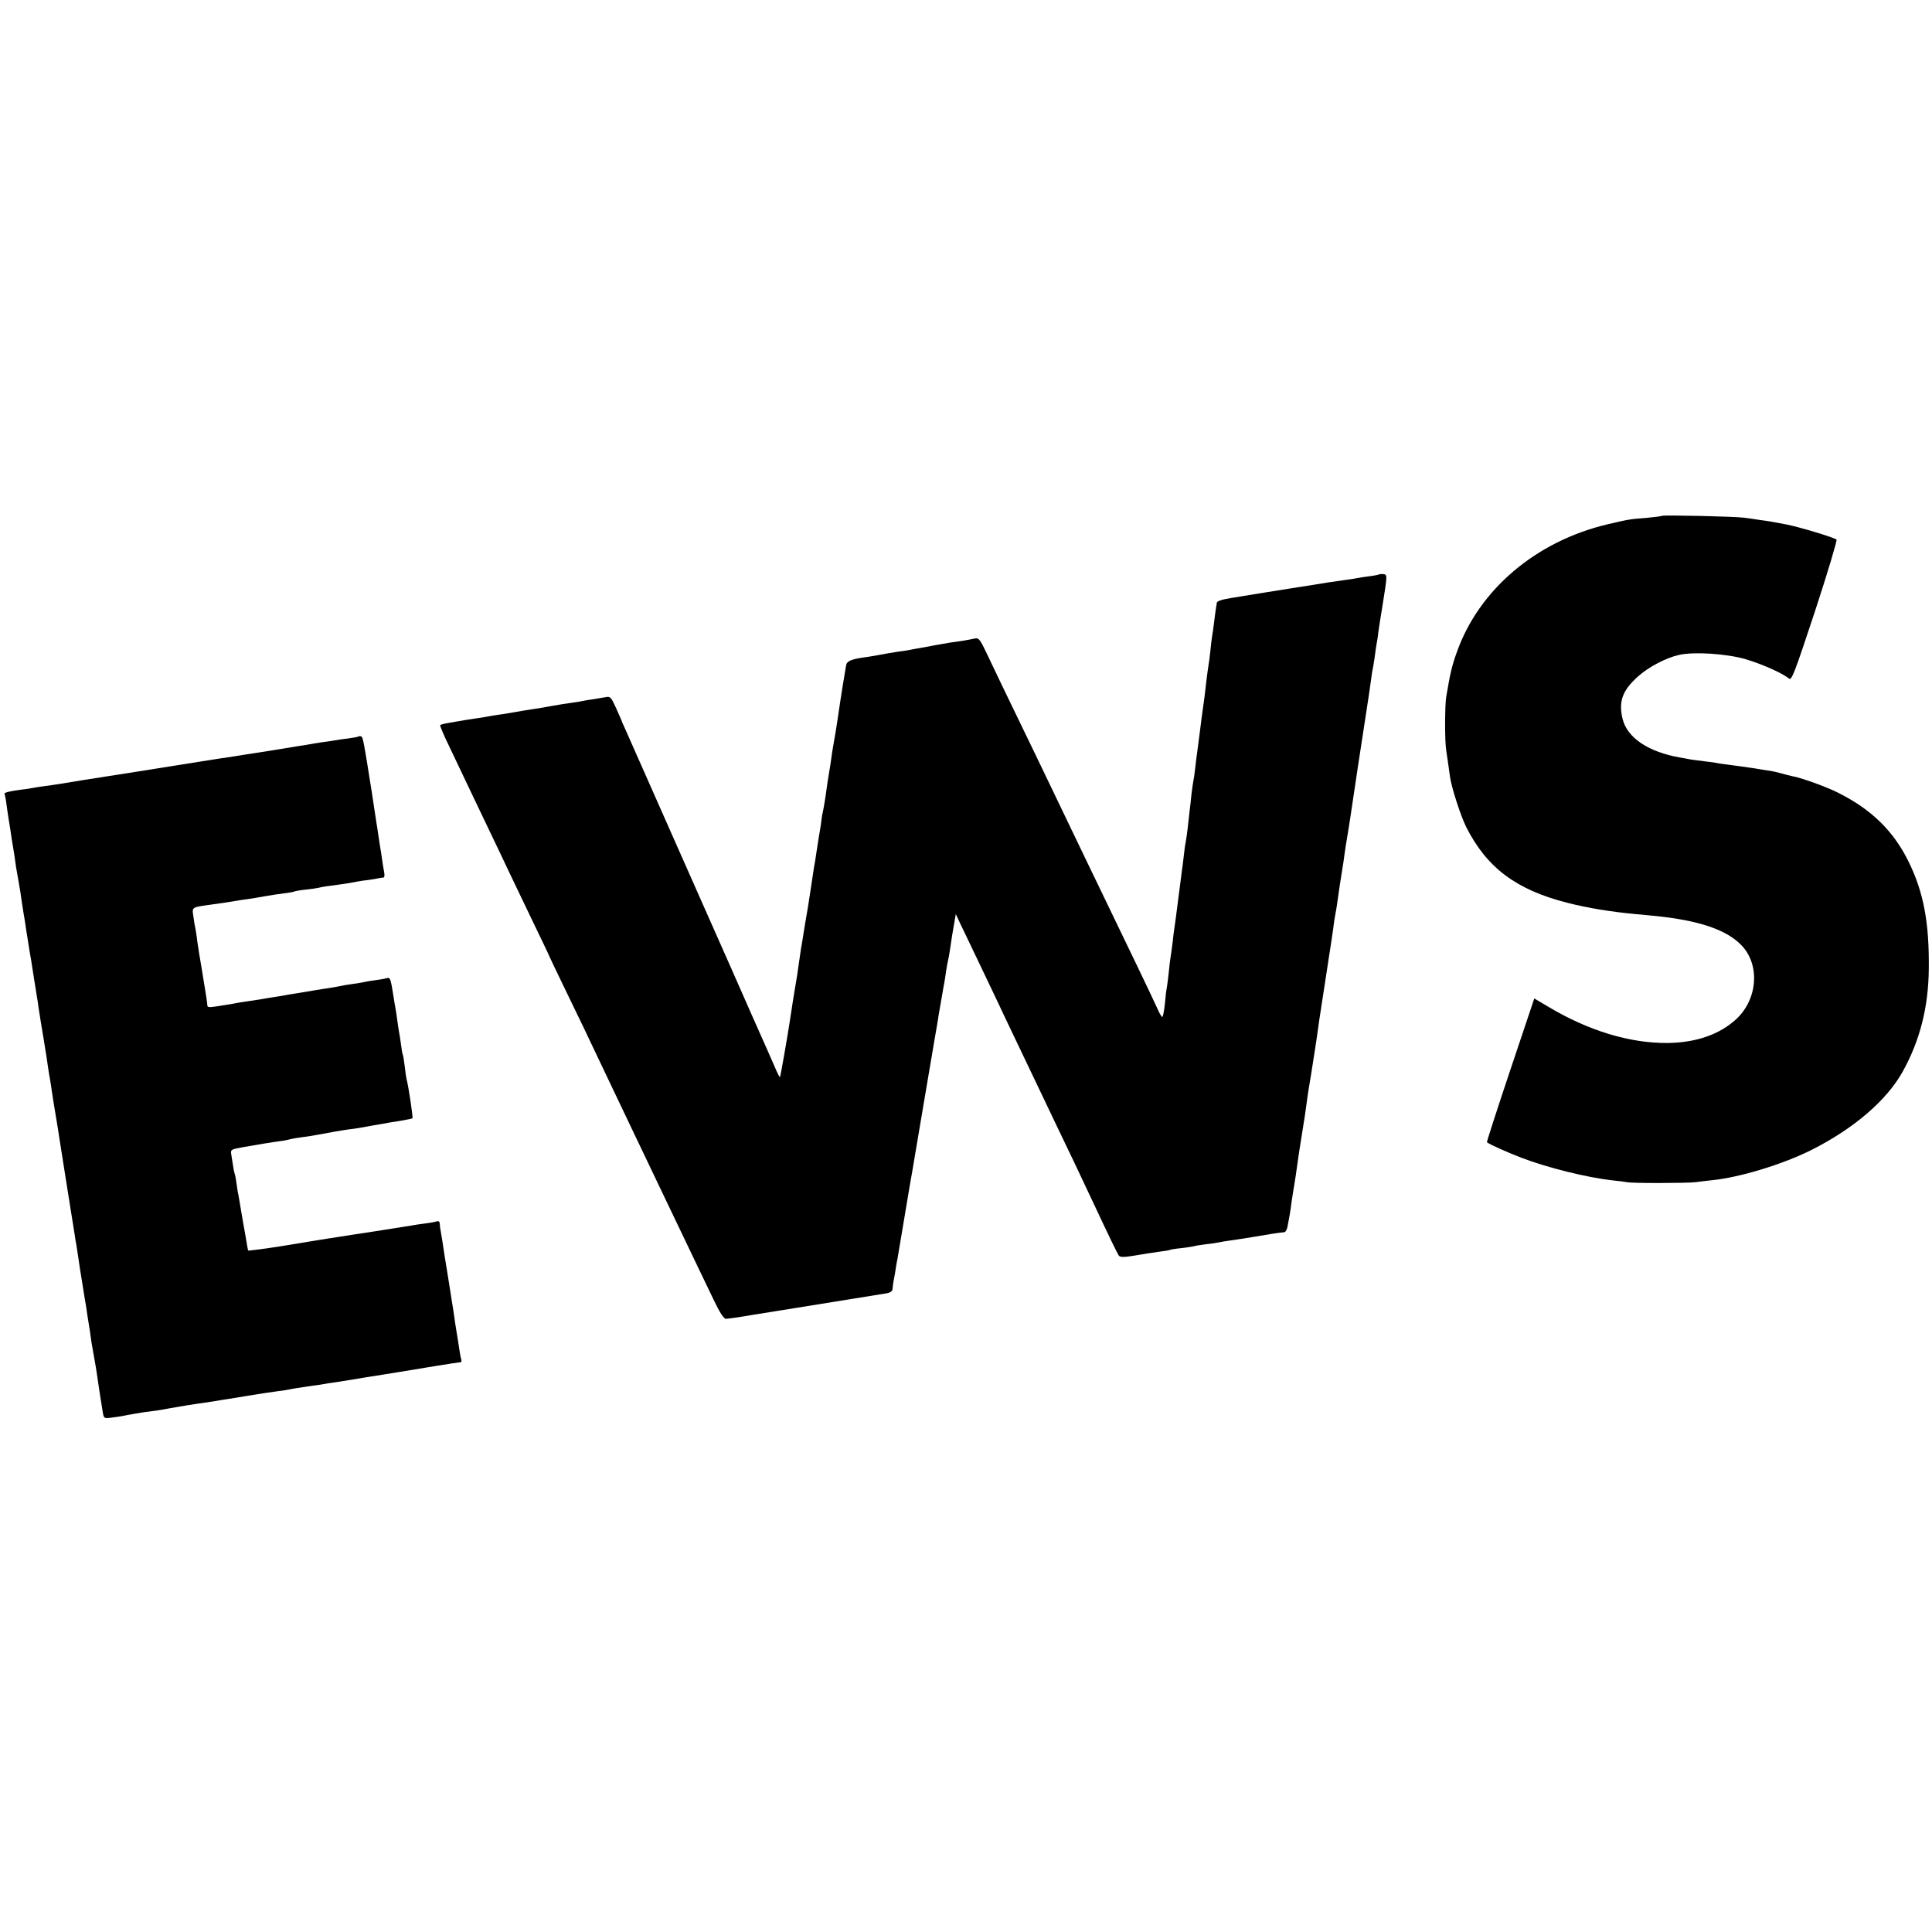
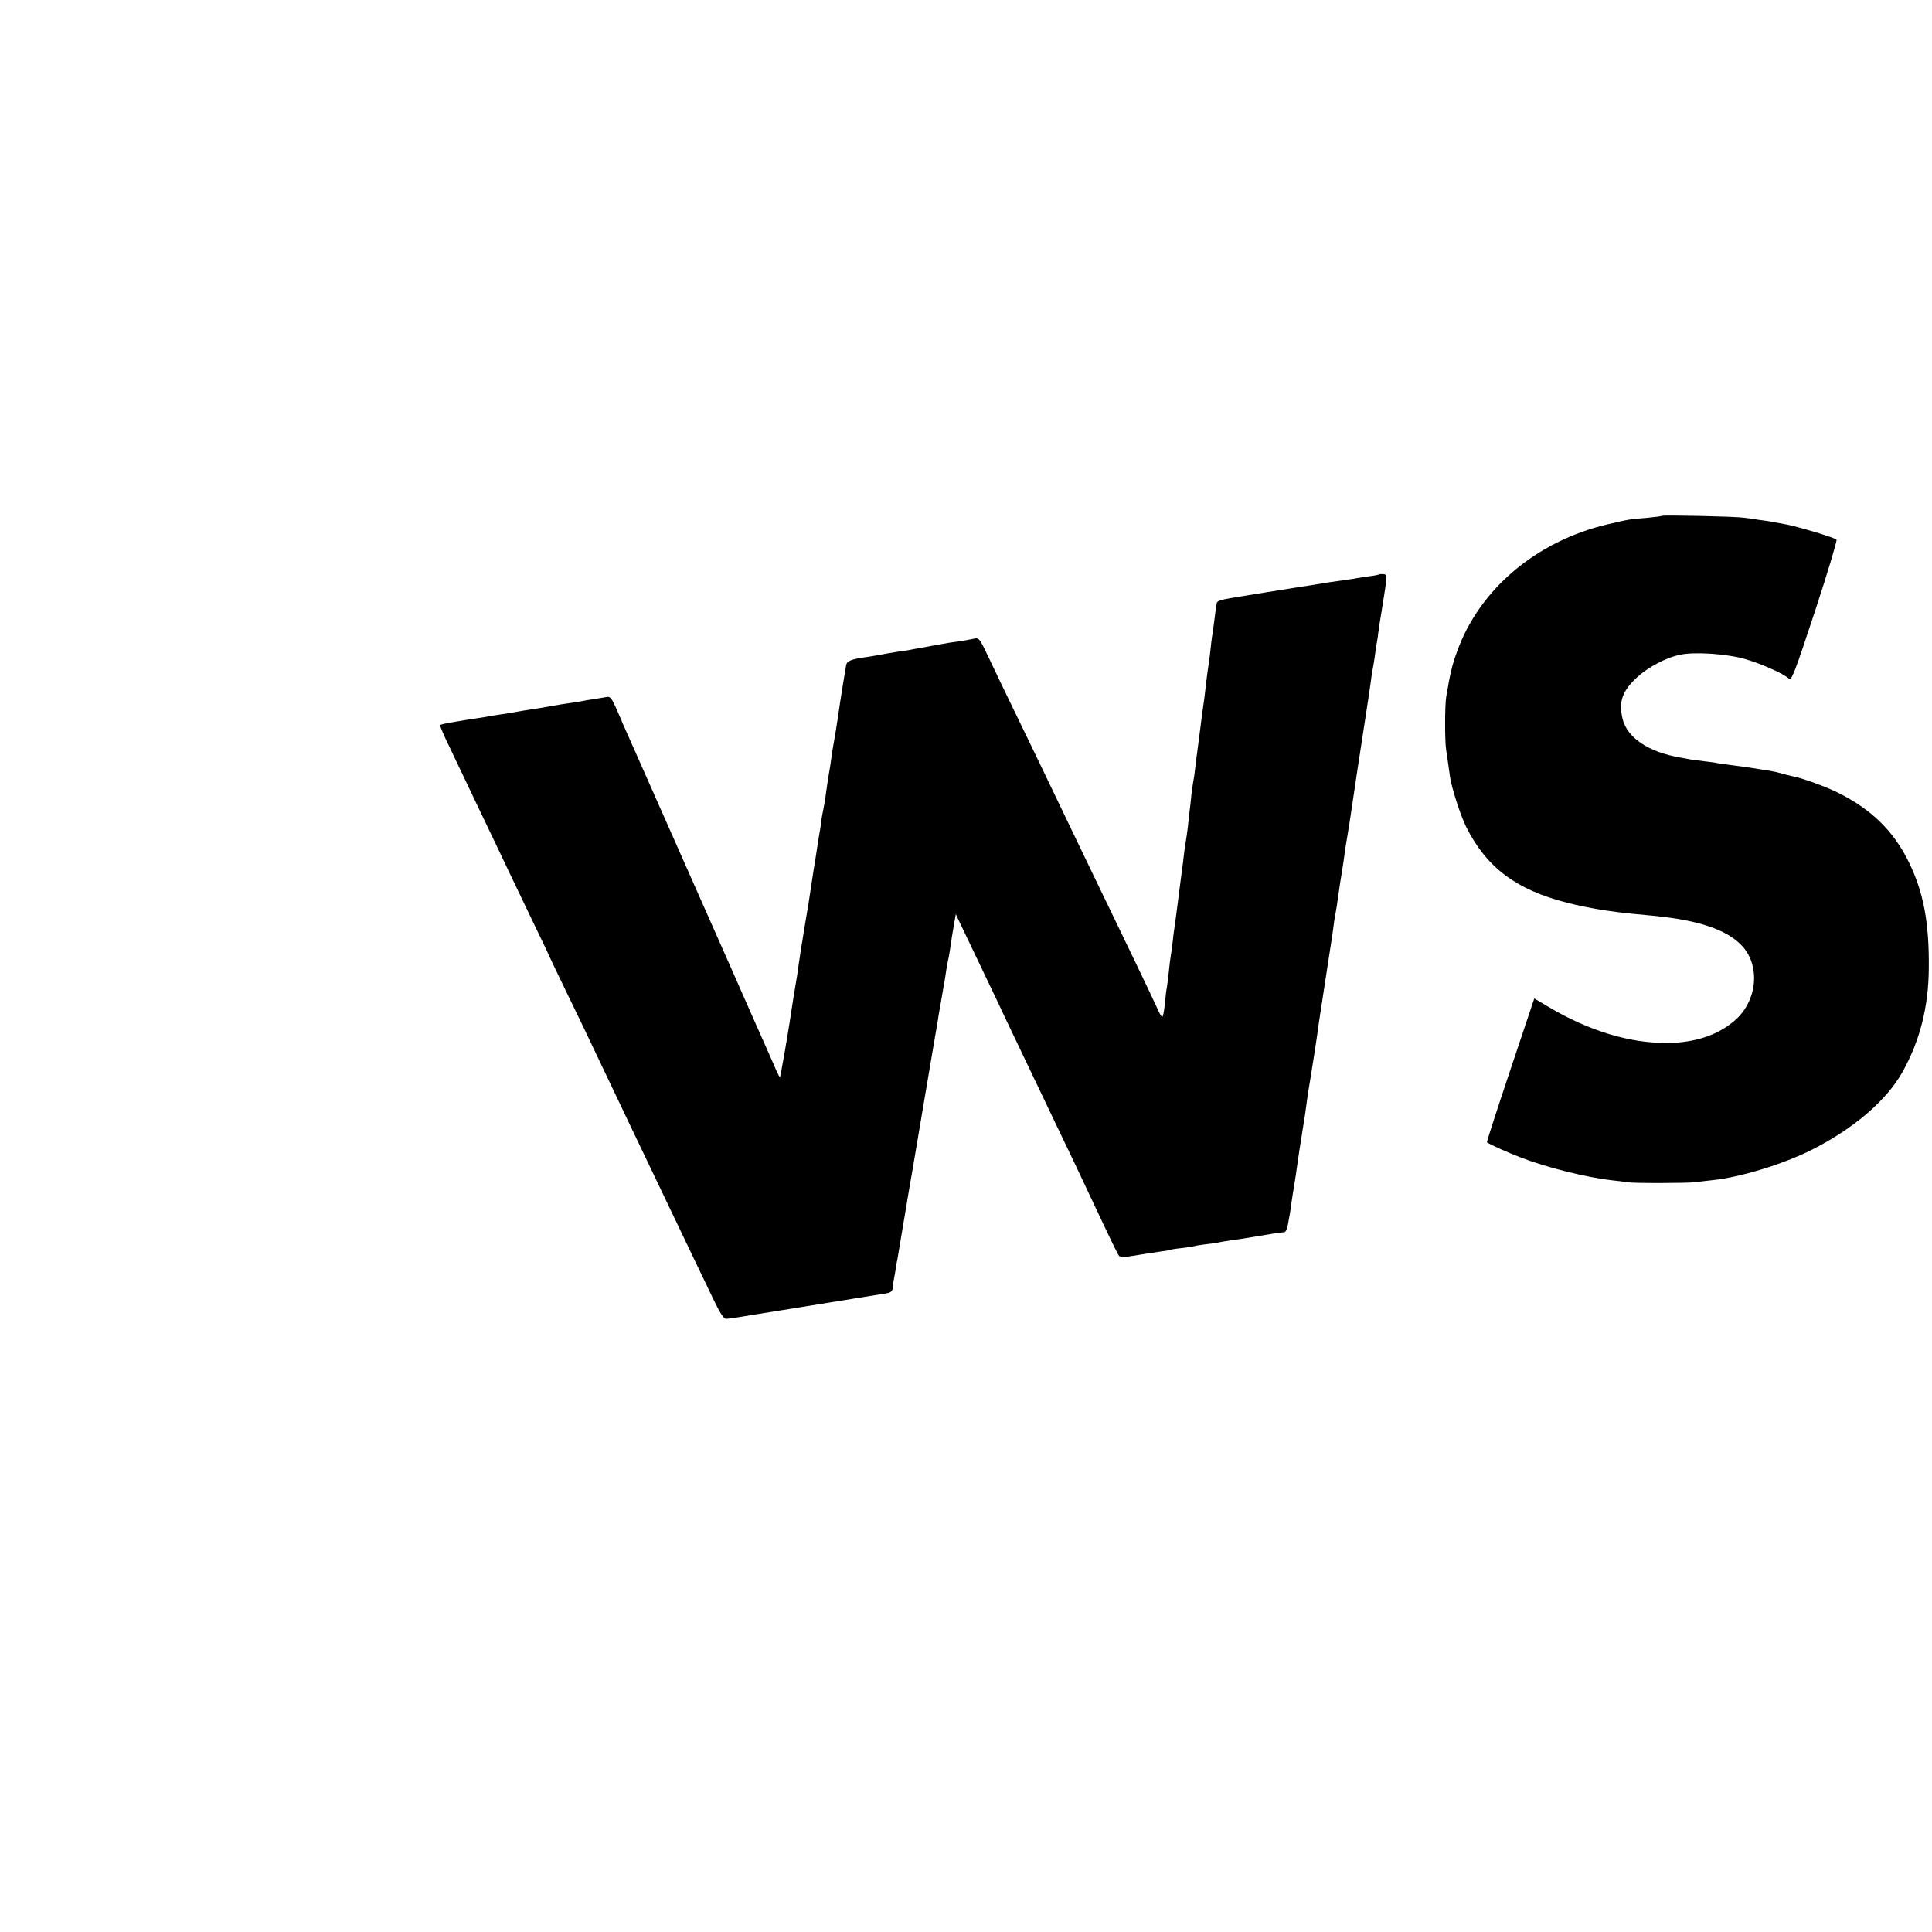
<svg xmlns="http://www.w3.org/2000/svg" version="1.0" width="1024pt" height="1024pt" viewBox="0 0 1024 1024" preserveAspectRatio="xMidYMid meet">
  <g transform="translate(0,1024) scale(0.1,-0.1)" fill="#000000" stroke="none">
    <path d="M8809 7506 c-2 -2 -40 -7 -84 -11 -90 -7 -89 -7 -205 -34 -380 -90 -682 -347 -799 -679 -25 -69 -35 -111 -56 -237 -7 -42 -8 -232 0 -280 9 -63 16 -108 20 -140 8 -59 56 -207 86 -268 109 -216 265 -333 536 -402 110 -28 233 -48 363 -60 36 -3 83 -8 105 -10 226 -23 371 -71 451 -151 104 -102 92 -289 -24 -396 -88 -81 -212 -124 -362 -126 -200 -2 -419 64 -632 191 l-76 45 -127 -379 c-70 -209 -126 -382 -124 -383 13 -11 104 -52 182 -82 138 -53 348 -105 482 -120 33 -3 69 -8 80 -10 30 -6 314 -5 360 0 22 3 63 8 92 11 146 15 373 84 526 161 222 112 396 261 481 413 92 165 137 343 139 544 3 248 -28 410 -108 572 -80 162 -197 275 -370 362 -62 32 -201 82 -245 89 -14 3 -38 9 -55 14 -16 5 -43 11 -60 14 -16 2 -59 9 -95 15 -36 5 -87 13 -115 16 -27 3 -59 8 -71 10 -11 3 -43 7 -70 10 -27 3 -58 8 -69 9 -11 2 -38 7 -60 11 -168 29 -281 105 -305 205 -22 92 -1 150 80 223 57 52 151 101 220 116 79 18 254 6 353 -23 87 -26 197 -75 228 -102 15 -13 28 21 139 357 67 204 118 375 114 379 -12 11 -194 66 -264 80 -90 17 -96 18 -142 24 -23 4 -61 9 -83 12 -48 7 -430 15 -436 10z" />
    <path d="M7308 7195 c-1 -1 -23 -6 -48 -9 -25 -3 -55 -8 -67 -10 -11 -3 -43 -7 -70 -11 -74 -10 -103 -15 -163 -25 -30 -5 -71 -11 -90 -14 -93 -15 -228 -36 -250 -40 -14 -2 -58 -10 -97 -16 -49 -8 -73 -16 -74 -26 -1 -8 -2 -17 -3 -21 -1 -5 -6 -37 -10 -73 -4 -36 -10 -74 -12 -85 -2 -11 -6 -46 -9 -77 -3 -31 -8 -65 -10 -76 -2 -10 -6 -43 -10 -73 -8 -72 -15 -129 -20 -159 -2 -14 -9 -65 -15 -115 -6 -49 -13 -101 -15 -115 -2 -14 -7 -50 -10 -80 -3 -30 -8 -62 -10 -70 -2 -8 -6 -40 -10 -70 -3 -30 -7 -71 -10 -90 -2 -19 -7 -60 -10 -90 -4 -30 -8 -62 -10 -70 -2 -8 -7 -40 -10 -70 -3 -30 -8 -66 -10 -80 -2 -14 -11 -83 -20 -155 -9 -71 -18 -140 -20 -151 -2 -12 -7 -48 -10 -80 -4 -33 -9 -68 -11 -79 -2 -11 -6 -45 -9 -76 -3 -31 -8 -67 -10 -80 -3 -13 -8 -54 -11 -91 -4 -38 -10 -68 -14 -68 -3 0 -15 19 -25 43 -10 23 -60 128 -110 232 -89 184 -137 284 -270 560 -90 188 -188 392 -257 535 -185 382 -224 463 -264 548 -39 83 -46 92 -66 88 -13 -3 -41 -8 -63 -12 -22 -3 -53 -8 -70 -10 -16 -3 -52 -9 -80 -14 -27 -5 -63 -12 -80 -15 -16 -2 -41 -7 -55 -10 -14 -3 -41 -7 -60 -9 -19 -3 -44 -7 -55 -9 -19 -4 -109 -20 -130 -22 -61 -9 -86 -19 -90 -39 -4 -20 -31 -187 -40 -251 -8 -58 -25 -160 -29 -180 -2 -11 -7 -40 -10 -65 -3 -25 -8 -54 -10 -65 -5 -28 -15 -92 -21 -140 -3 -22 -9 -53 -12 -70 -4 -16 -8 -39 -9 -50 -1 -11 -4 -33 -7 -50 -3 -16 -11 -64 -17 -105 -6 -41 -13 -86 -16 -100 -2 -14 -11 -70 -19 -125 -8 -55 -17 -111 -20 -125 -2 -14 -9 -54 -15 -90 -5 -36 -12 -74 -14 -85 -2 -11 -7 -45 -11 -75 -4 -30 -9 -62 -10 -70 -1 -8 -6 -35 -10 -60 -4 -25 -9 -52 -10 -60 -3 -19 -15 -97 -20 -130 -11 -73 -48 -286 -51 -289 -1 -2 -9 12 -17 30 -8 19 -66 151 -130 294 -63 143 -185 420 -272 615 -132 297 -206 466 -403 910 -9 19 -17 37 -17 40 -1 3 -15 33 -30 68 -26 57 -31 62 -54 57 -14 -2 -44 -7 -66 -11 -22 -3 -47 -7 -55 -9 -8 -2 -35 -7 -60 -10 -25 -3 -67 -10 -95 -15 -27 -5 -63 -11 -80 -14 -16 -2 -57 -9 -90 -14 -33 -6 -78 -14 -100 -17 -23 -3 -52 -8 -65 -10 -14 -3 -43 -8 -65 -11 -42 -6 -55 -8 -119 -19 -64 -11 -79 -14 -83 -19 -2 -2 19 -53 48 -112 123 -258 150 -316 214 -449 37 -77 82 -171 100 -210 18 -38 74 -155 124 -259 50 -103 91 -189 91 -191 0 -1 45 -96 101 -211 56 -115 116 -240 134 -279 18 -38 108 -227 200 -420 92 -192 189 -395 215 -450 72 -150 161 -337 219 -457 36 -76 57 -108 69 -108 9 0 73 9 142 21 69 11 136 22 150 24 56 9 527 85 558 90 23 4 32 12 33 25 1 11 2 23 3 28 1 4 5 29 10 55 4 27 9 59 12 70 2 12 20 117 39 232 19 116 37 221 40 235 2 14 29 171 59 350 30 179 57 338 60 354 3 16 9 50 13 75 4 25 8 48 8 51 1 6 15 85 21 120 2 14 6 36 9 50 2 13 7 42 10 65 3 22 8 47 10 55 2 8 7 33 10 55 7 51 15 100 24 150 l7 40 21 -45 c12 -25 53 -110 91 -190 38 -80 85 -179 105 -220 19 -41 65 -138 102 -215 37 -77 84 -176 105 -220 21 -44 68 -143 105 -220 69 -143 129 -269 195 -410 92 -196 133 -281 141 -291 7 -8 29 -8 82 1 39 7 97 16 127 20 30 4 57 8 60 10 3 2 33 7 65 10 33 4 62 9 65 10 3 2 30 6 60 10 30 3 62 8 70 10 8 2 35 7 60 10 25 3 86 13 135 21 82 14 119 20 152 23 6 0 14 13 17 29 9 45 16 85 21 127 3 22 10 65 15 95 5 30 12 75 15 100 9 64 12 84 29 190 9 52 18 115 21 140 3 25 8 56 10 70 10 59 15 90 29 180 8 52 18 115 21 140 3 25 8 56 10 70 2 14 16 102 30 195 14 94 28 181 30 195 2 14 7 48 11 75 3 28 8 59 10 70 6 29 13 74 19 120 3 22 10 69 16 105 6 36 13 81 15 100 2 19 9 60 14 90 10 59 19 119 25 160 8 57 56 374 75 495 11 72 23 150 26 175 3 25 7 52 9 60 2 8 7 38 11 65 3 28 8 59 10 70 2 11 7 38 9 60 3 22 12 83 21 135 28 174 28 175 6 177 -11 1 -22 0 -24 -2z" />
-     <path d="M1899 6336 c-2 -2 -26 -6 -54 -10 -27 -3 -59 -8 -70 -10 -11 -2 -42 -7 -68 -10 -27 -4 -57 -9 -67 -11 -9 -2 -35 -6 -56 -9 -22 -4 -93 -15 -159 -26 -109 -17 -176 -27 -230 -36 -26 -3 -72 -11 -225 -35 -69 -11 -136 -22 -150 -24 -14 -2 -56 -9 -95 -15 -38 -6 -81 -13 -95 -15 -14 -2 -43 -7 -65 -10 -39 -6 -204 -32 -255 -41 -14 -2 -45 -7 -70 -10 -25 -3 -54 -8 -65 -10 -11 -2 -38 -7 -60 -9 -64 -8 -95 -16 -91 -23 2 -4 7 -27 10 -52 3 -25 8 -56 10 -70 2 -14 8 -47 12 -75 4 -27 8 -57 10 -65 4 -20 16 -100 19 -125 2 -11 8 -47 14 -80 6 -33 13 -76 15 -95 3 -19 7 -48 10 -65 3 -16 10 -59 15 -95 20 -127 23 -143 26 -159 1 -9 8 -52 15 -96 7 -44 14 -89 16 -100 2 -10 6 -37 9 -60 3 -22 15 -94 26 -160 11 -66 22 -136 24 -155 3 -19 7 -46 10 -60 2 -13 7 -42 10 -65 7 -49 13 -84 25 -155 5 -30 12 -73 15 -95 7 -47 5 -34 45 -285 17 -107 33 -208 36 -225 2 -16 6 -41 9 -55 2 -14 7 -43 10 -65 3 -22 12 -83 21 -135 8 -52 17 -107 20 -122 2 -16 6 -40 8 -55 7 -39 18 -114 21 -138 2 -11 8 -47 14 -80 6 -33 13 -73 15 -90 4 -30 21 -143 31 -202 5 -30 8 -32 43 -27 20 2 60 8 87 14 28 5 67 12 88 15 20 3 54 7 75 10 20 3 48 8 62 11 35 6 133 23 175 28 11 2 40 6 65 10 25 4 59 10 75 12 17 3 55 9 85 14 79 13 130 21 170 26 19 2 46 6 60 9 23 5 42 8 130 21 19 2 44 6 55 8 11 2 40 7 65 10 25 4 70 11 100 16 30 5 69 12 85 14 72 11 230 37 344 56 68 11 127 20 132 20 5 0 6 6 4 13 -2 6 -7 30 -10 52 -3 22 -10 65 -15 95 -5 30 -12 75 -15 100 -4 25 -17 110 -30 190 -13 80 -27 165 -30 190 -4 25 -9 52 -10 60 -2 8 -4 23 -4 33 -1 13 -6 17 -18 13 -10 -3 -38 -8 -63 -11 -25 -3 -57 -8 -72 -11 -15 -2 -101 -16 -190 -30 -90 -13 -174 -27 -188 -29 -14 -2 -43 -7 -65 -10 -34 -5 -104 -17 -245 -40 -68 -11 -173 -25 -175 -23 -1 2 -7 35 -13 73 -7 39 -14 79 -16 90 -2 11 -7 40 -11 65 -4 25 -9 54 -11 65 -3 11 -7 38 -10 60 -3 22 -7 46 -10 54 -3 8 -7 30 -10 50 -3 20 -7 46 -9 58 -3 19 3 22 58 32 91 16 144 25 217 35 16 3 37 7 47 10 10 2 38 7 63 10 25 3 56 8 70 11 57 11 137 25 175 30 22 2 50 7 61 9 12 2 37 7 55 10 19 3 45 8 59 10 14 3 54 10 89 15 35 6 65 12 67 14 4 4 -21 171 -31 207 -2 8 -7 40 -10 70 -4 30 -8 57 -10 60 -2 3 -6 25 -9 50 -3 25 -8 54 -10 65 -2 11 -7 40 -10 65 -3 25 -8 55 -10 66 -2 12 -7 39 -10 60 -15 97 -18 105 -35 100 -9 -3 -36 -8 -61 -11 -25 -3 -52 -8 -60 -10 -8 -2 -35 -7 -60 -10 -25 -3 -52 -8 -60 -10 -8 -2 -33 -6 -55 -10 -22 -3 -65 -10 -95 -15 -30 -5 -71 -12 -90 -15 -19 -3 -46 -7 -60 -10 -14 -3 -41 -7 -60 -10 -19 -3 -46 -7 -60 -10 -14 -2 -43 -7 -65 -10 -23 -3 -52 -8 -65 -10 -14 -3 -36 -7 -50 -9 -104 -17 -110 -18 -111 -4 -1 17 -6 49 -29 188 -11 63 -22 133 -25 155 -2 22 -7 50 -9 62 -3 11 -8 41 -11 66 -8 50 -10 48 90 62 46 6 111 16 140 21 10 2 37 6 60 9 22 3 63 10 90 15 28 5 72 12 99 15 27 3 53 8 56 10 4 2 31 7 61 10 30 3 61 8 69 10 14 4 46 9 131 20 19 3 45 7 59 10 14 3 43 8 65 10 22 3 49 7 60 10 11 2 24 4 28 4 5 1 6 13 3 29 -3 15 -8 45 -11 67 -3 22 -7 51 -10 65 -2 14 -7 43 -10 65 -3 22 -7 51 -10 65 -2 14 -13 88 -25 165 -42 265 -46 289 -56 292 -6 2 -12 2 -15 -1z" />
  </g>
</svg>